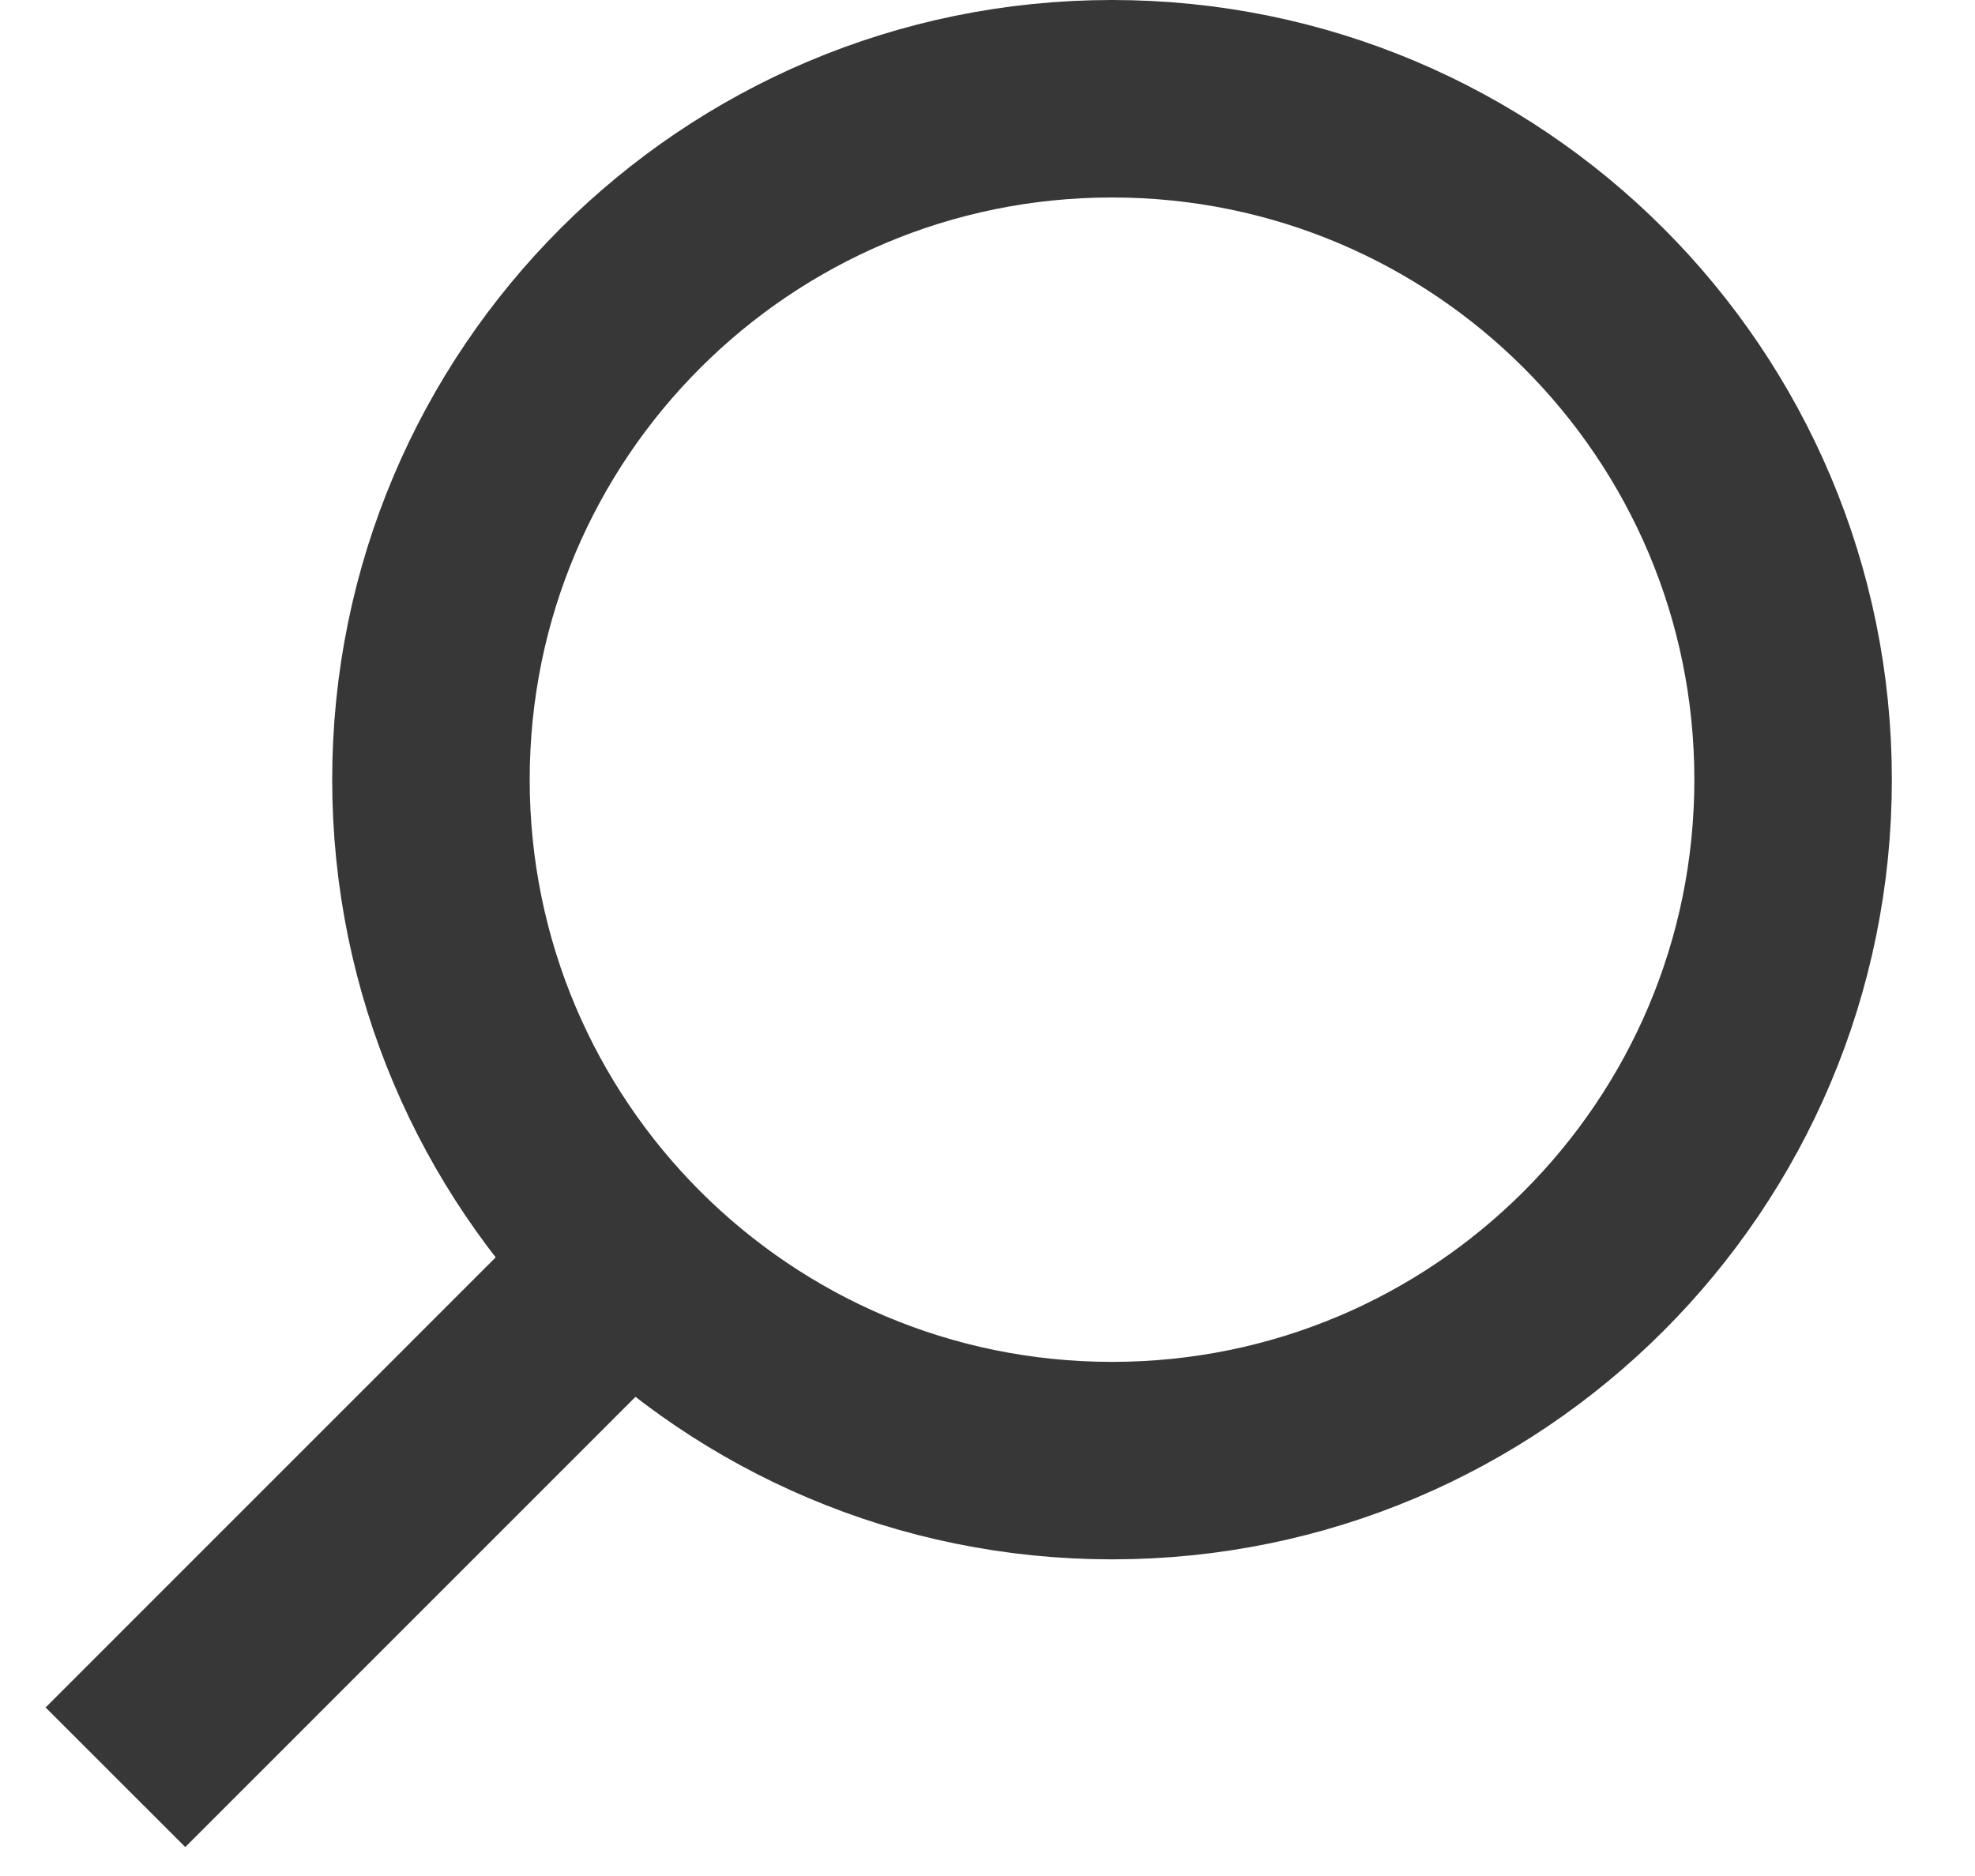
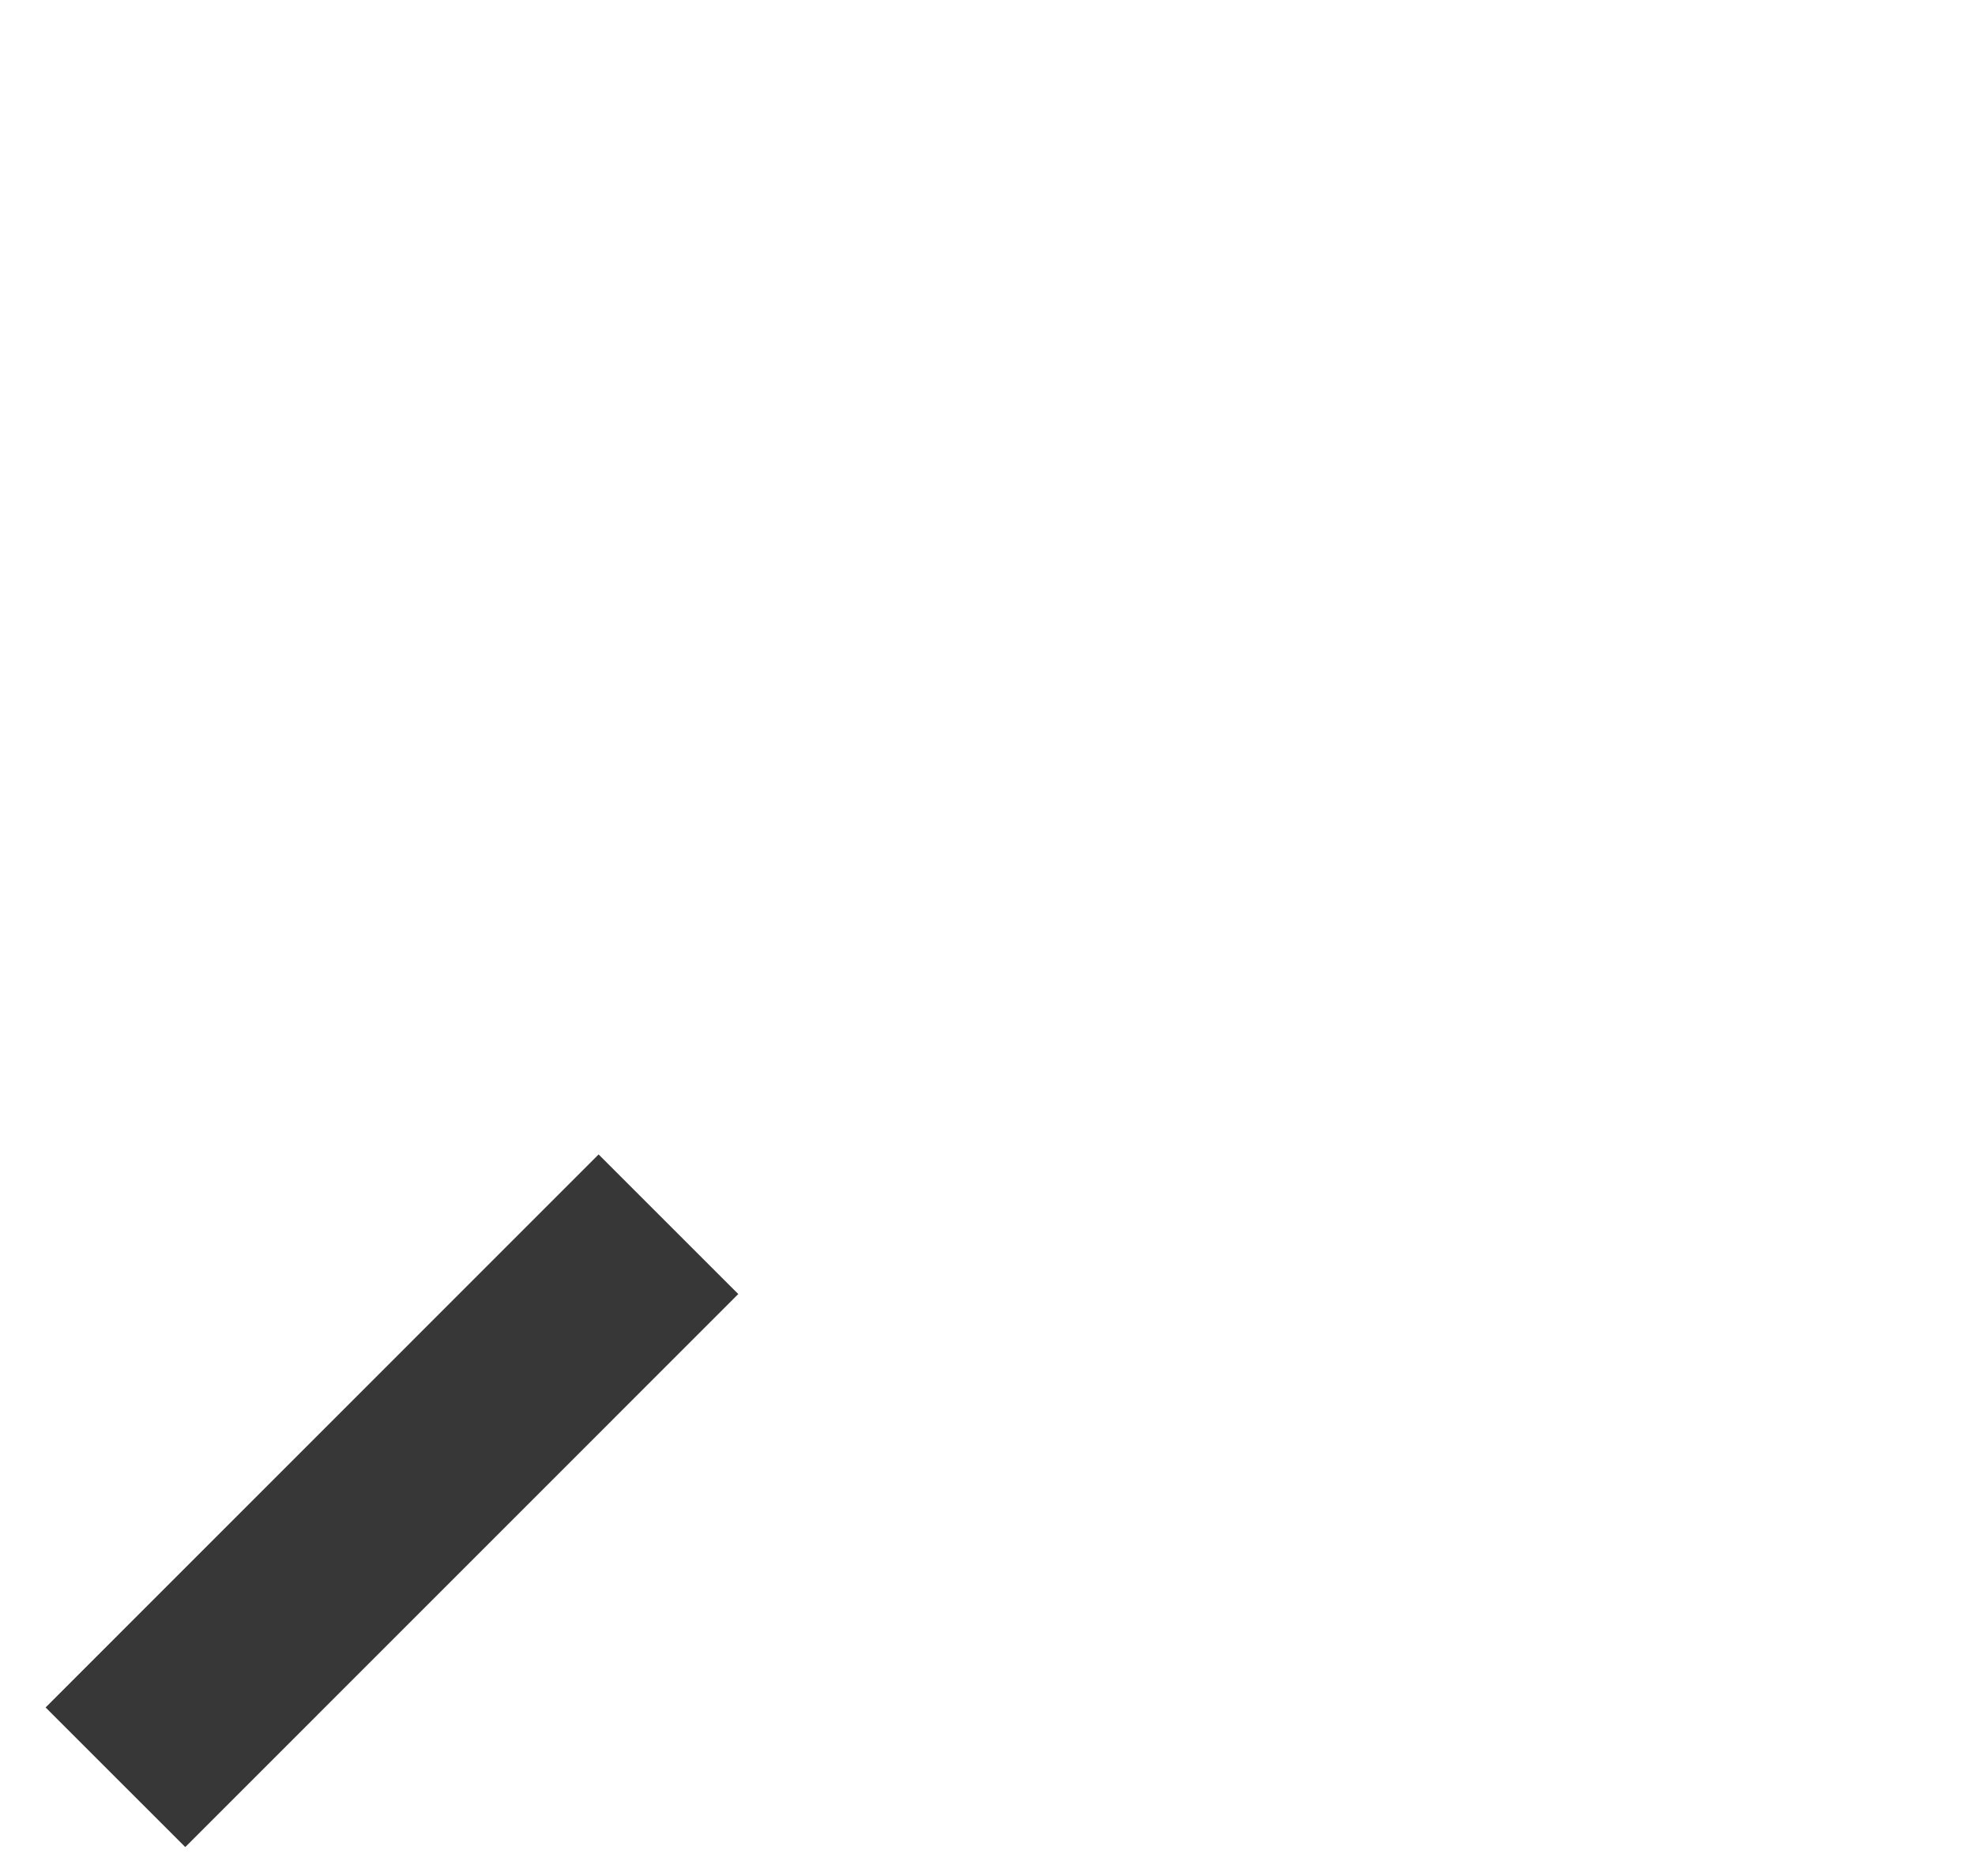
<svg xmlns="http://www.w3.org/2000/svg" width="20" height="19" viewBox="0 0 20 19" fill="none">
-   <path d="M11.261 14.793C15.07 14.793 18.158 11.705 18.158 7.896C18.158 4.087 15.07 1 11.261 1C7.452 1 4.364 4.087 4.364 7.896C4.364 11.705 7.452 14.793 11.261 14.793Z" stroke="#373737" stroke-width="2" stroke-miterlimit="10" />
  <path d="M6.769 12.399L1.169 18" stroke="#373737" stroke-width="2" stroke-miterlimit="10" />
</svg>